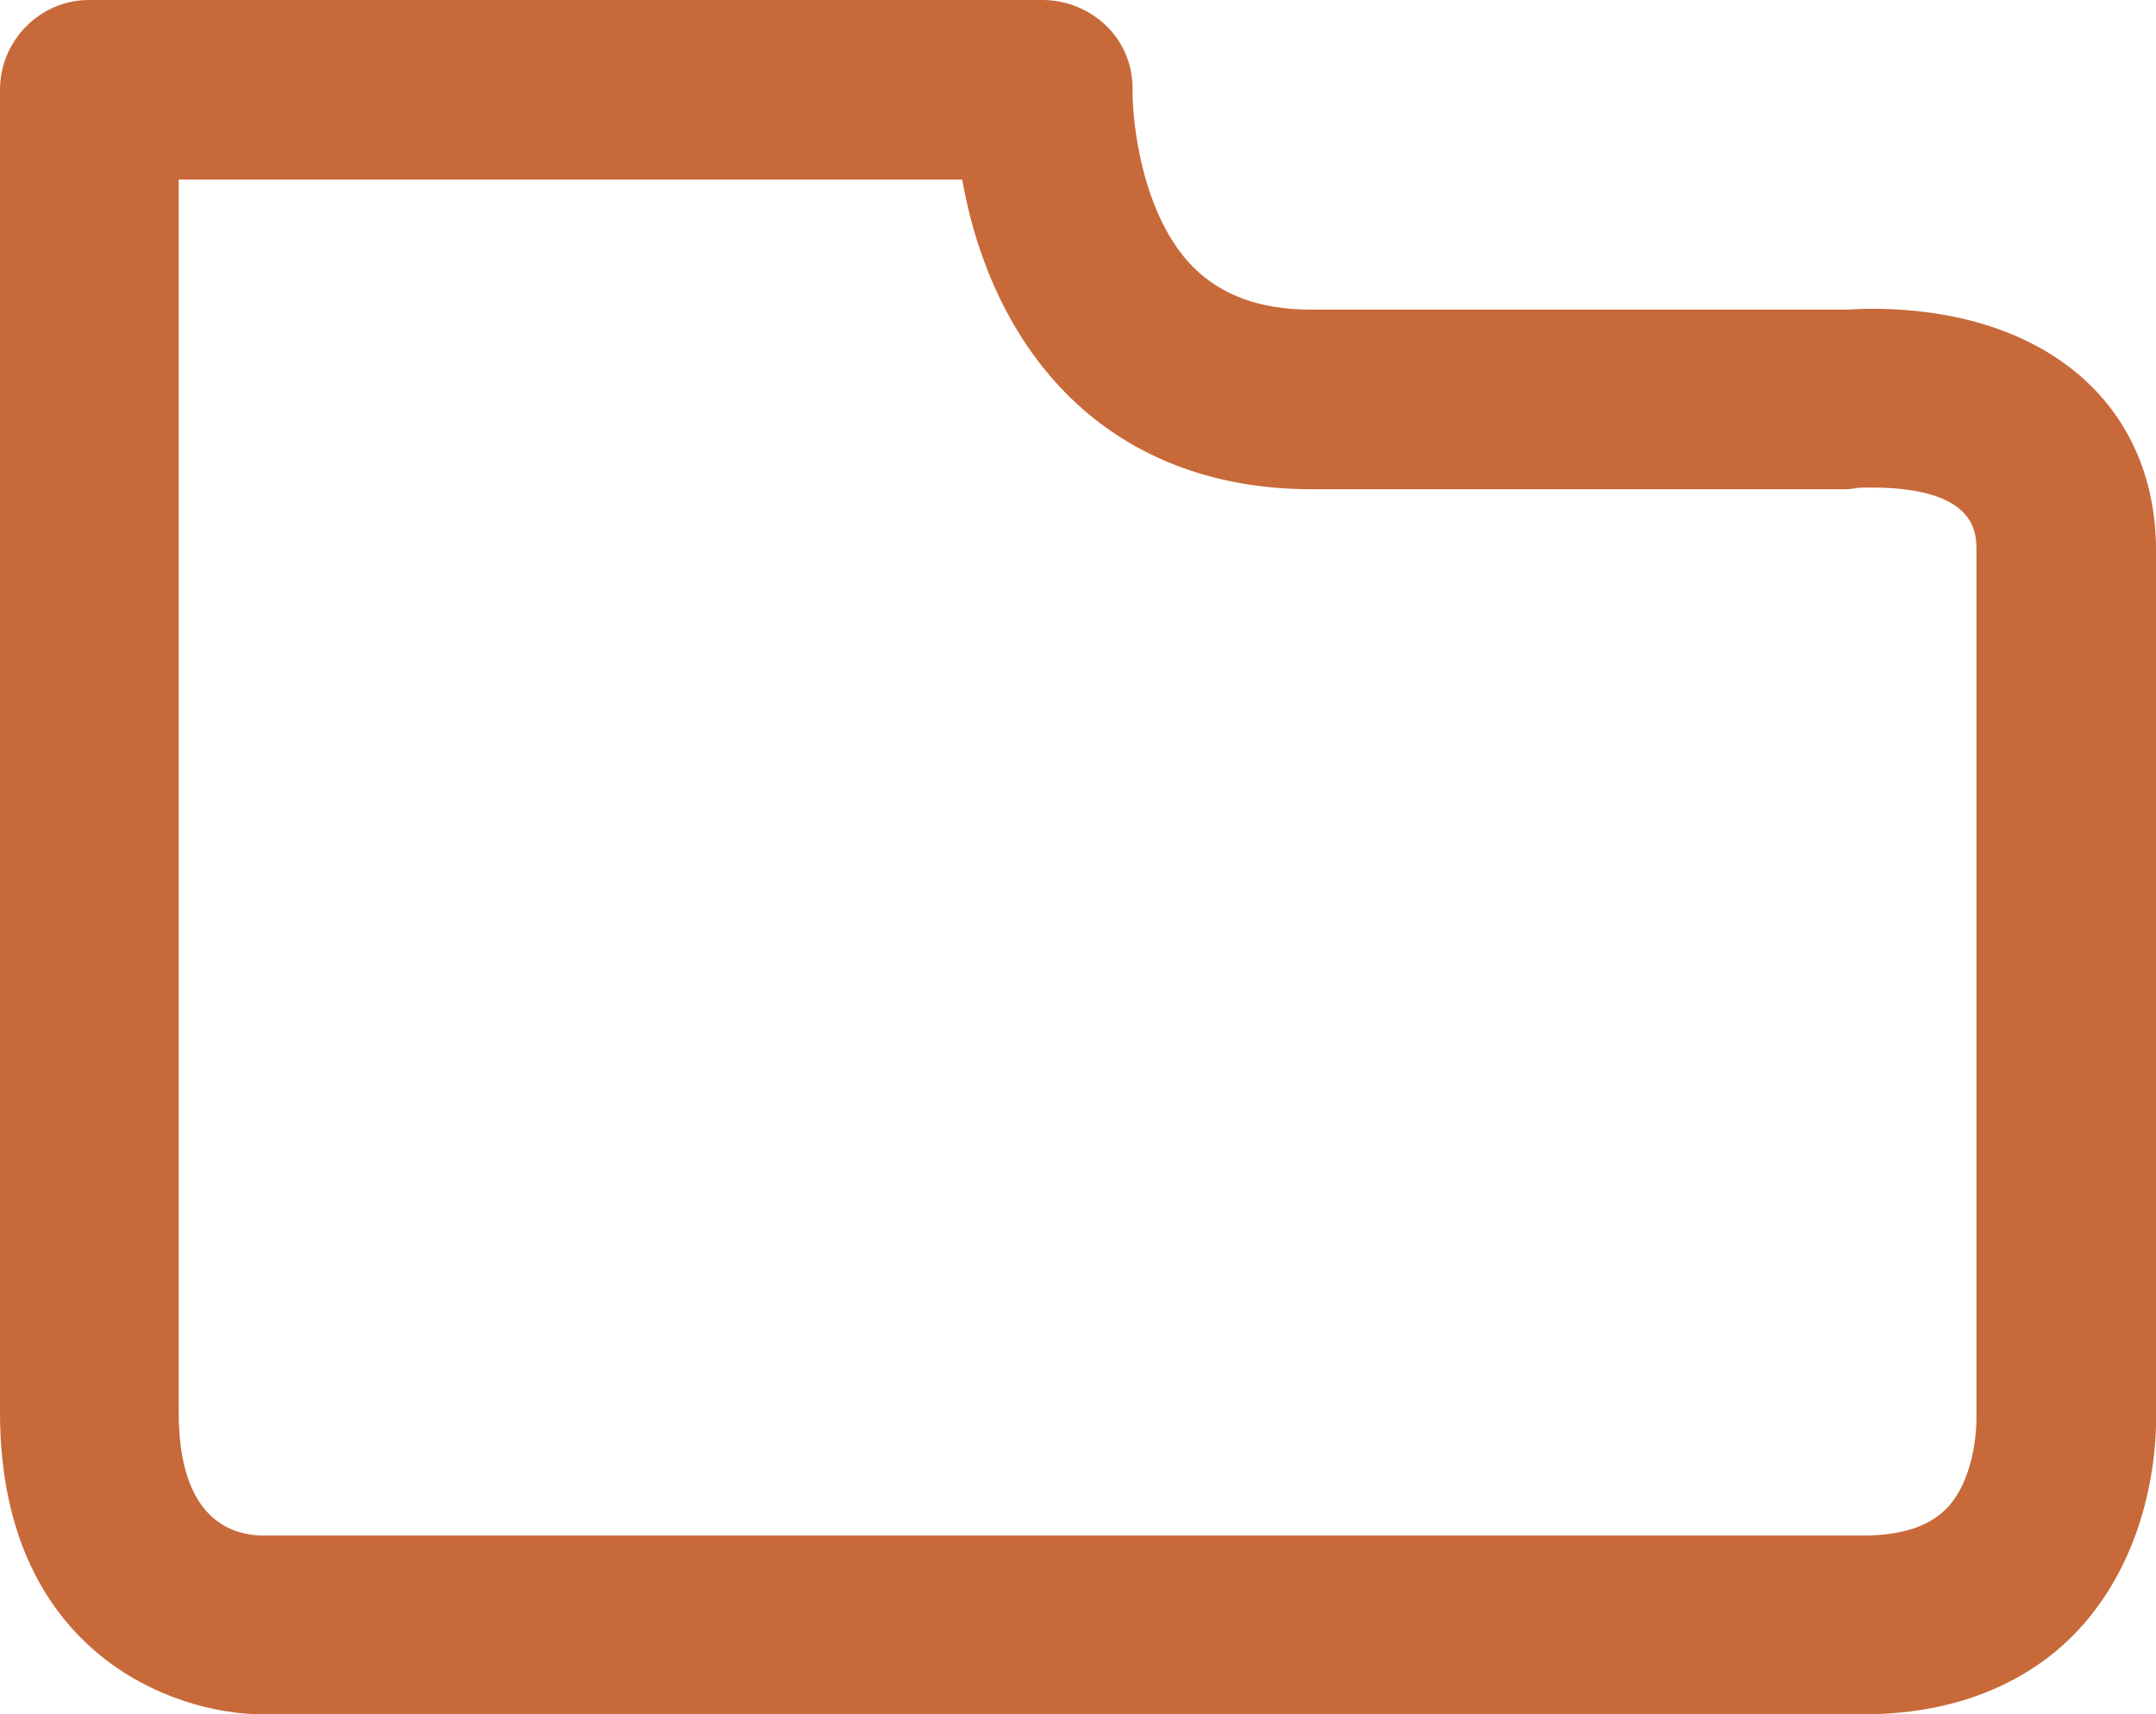
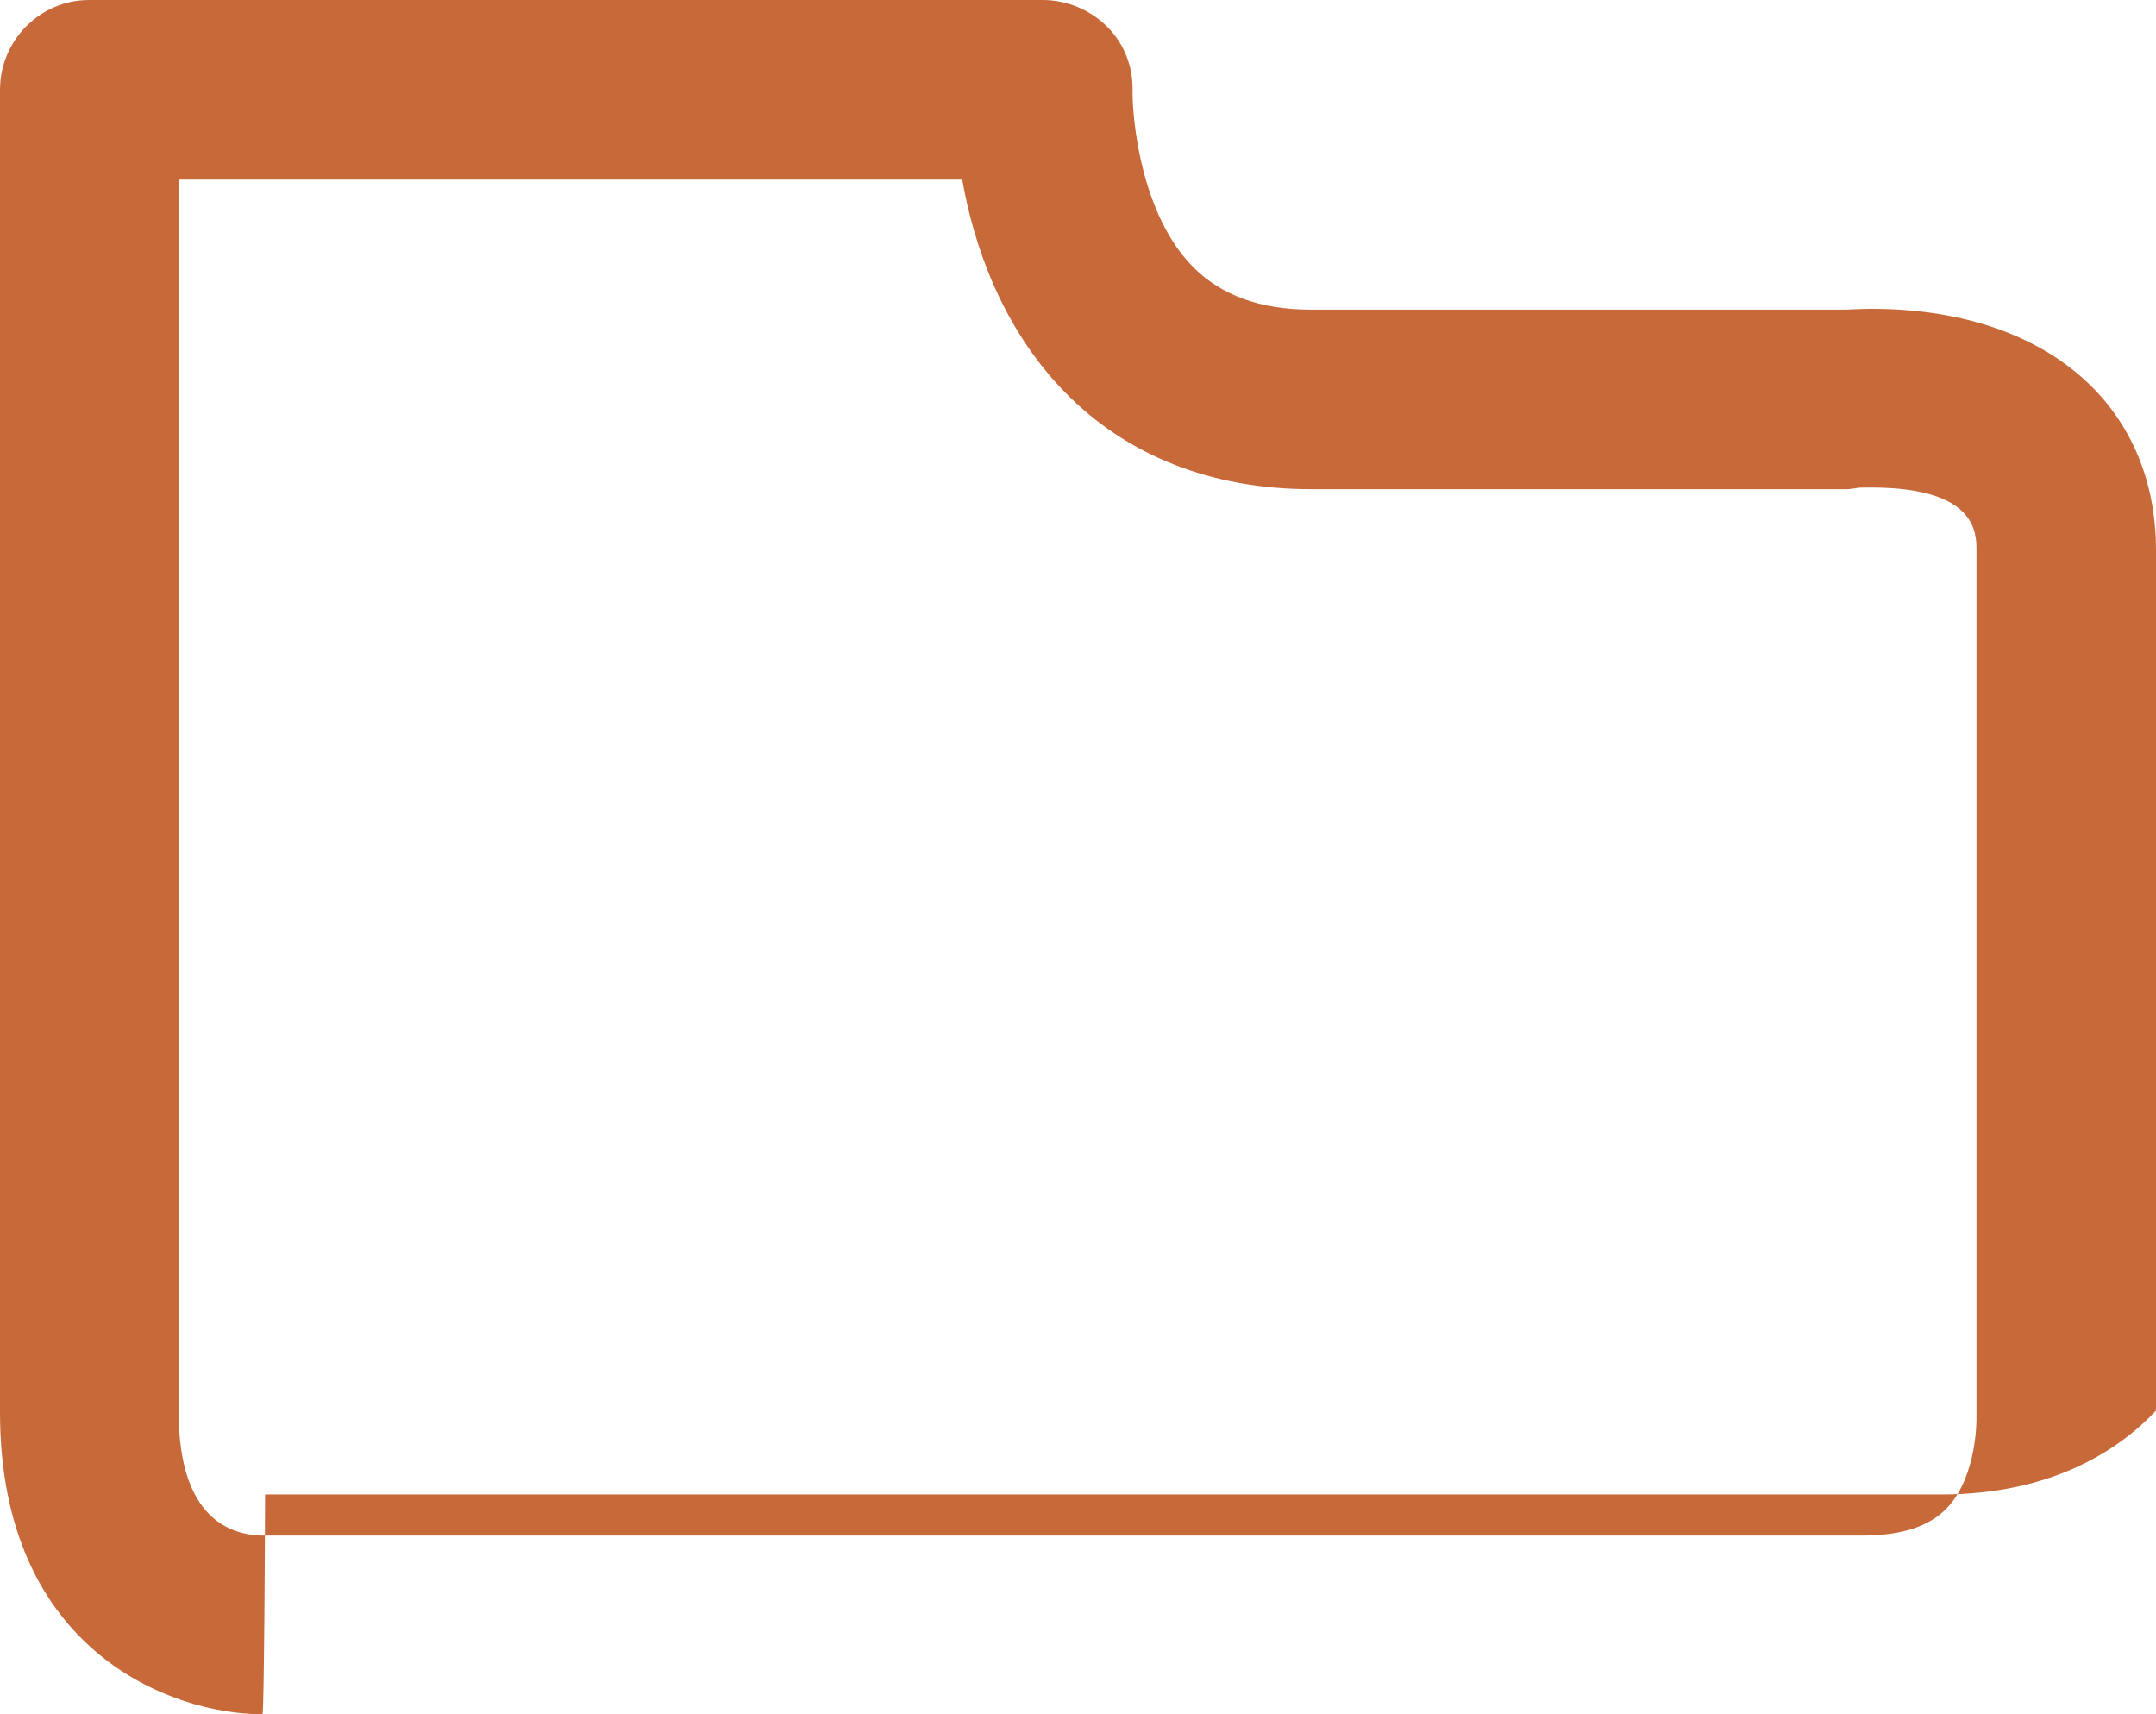
<svg xmlns="http://www.w3.org/2000/svg" version="1.0" id="Warstwa_1" x="0px" y="0px" width="25.7px" height="20.43px" viewBox="0 0 25.7 20.43" style="enable-background:new 0 0 25.7 20.43;" xml:space="preserve">
  <style type="text/css">

	.st0{fill:#E7E6FF;}
	.st1{fill:#58585A;}
	.st2{fill:#F4F4F9;}
	.st3{fill:url(#SVGID_1_);}
	.st4{fill:#2C2F5B;}
	.st5{fill:#FFFFFF;}
	.st6{fill:#C8693A;}
	.st7{fill-rule:evenodd;clip-rule:evenodd;fill:#FFFFFF;}
	.st8{fill-rule:evenodd;clip-rule:evenodd;fill:#C8693A;}

</style>
  <g>
    <g>
-       <path class="st6" d="M3.13,20.43c-1.08,0-3.13-0.75-3.13-3.6V1.07C0,0.48,0.48,0,1.06,0h11.37C12.72,0,13,0.12,13.2,0.32    s0.31,0.48,0.3,0.77c0,0.37,0.11,1.47,0.72,2.09c0.34,0.34,0.8,0.51,1.41,0.51h6.35c0.07,0,0.18-0.01,0.33-0.01    c2.06,0,3.39,1.13,3.39,2.88v10.25c0.01,0.28,0,1.62-0.93,2.62c-0.43,0.46-1.23,1-2.56,1H3.16C3.15,20.43,3.13,20.43,3.13,20.43z     M2.13,2.13v14.7c0,1.27,0.62,1.46,0.99,1.47c0.01,0,0.02,0,0.02,0H22.2c0.47,0,0.8-0.11,1.01-0.33c0.36-0.38,0.35-1.06,0.35-1.07    c0-0.02,0-0.04,0-0.06V6.56c0-0.21,0-0.75-1.26-0.75c-0.1,0-0.16,0-0.18,0.01c-0.03,0-0.07,0.01-0.1,0.01h-6.39    c-1.19,0-2.2-0.4-2.94-1.16c-0.76-0.78-1.09-1.78-1.22-2.53H2.13z" />
+       <path class="st6" d="M3.13,20.43c-1.08,0-3.13-0.75-3.13-3.6V1.07C0,0.48,0.48,0,1.06,0h11.37C12.72,0,13,0.12,13.2,0.32    s0.31,0.48,0.3,0.77c0,0.37,0.11,1.47,0.72,2.09c0.34,0.34,0.8,0.51,1.41,0.51h6.35c0.07,0,0.18-0.01,0.33-0.01    c2.06,0,3.39,1.13,3.39,2.88v10.25c-0.43,0.46-1.23,1-2.56,1H3.16C3.15,20.43,3.13,20.43,3.13,20.43z     M2.13,2.13v14.7c0,1.27,0.62,1.46,0.99,1.47c0.01,0,0.02,0,0.02,0H22.2c0.47,0,0.8-0.11,1.01-0.33c0.36-0.38,0.35-1.06,0.35-1.07    c0-0.02,0-0.04,0-0.06V6.56c0-0.21,0-0.75-1.26-0.75c-0.1,0-0.16,0-0.18,0.01c-0.03,0-0.07,0.01-0.1,0.01h-6.39    c-1.19,0-2.2-0.4-2.94-1.16c-0.76-0.78-1.09-1.78-1.22-2.53H2.13z" />
    </g>
  </g>
</svg>